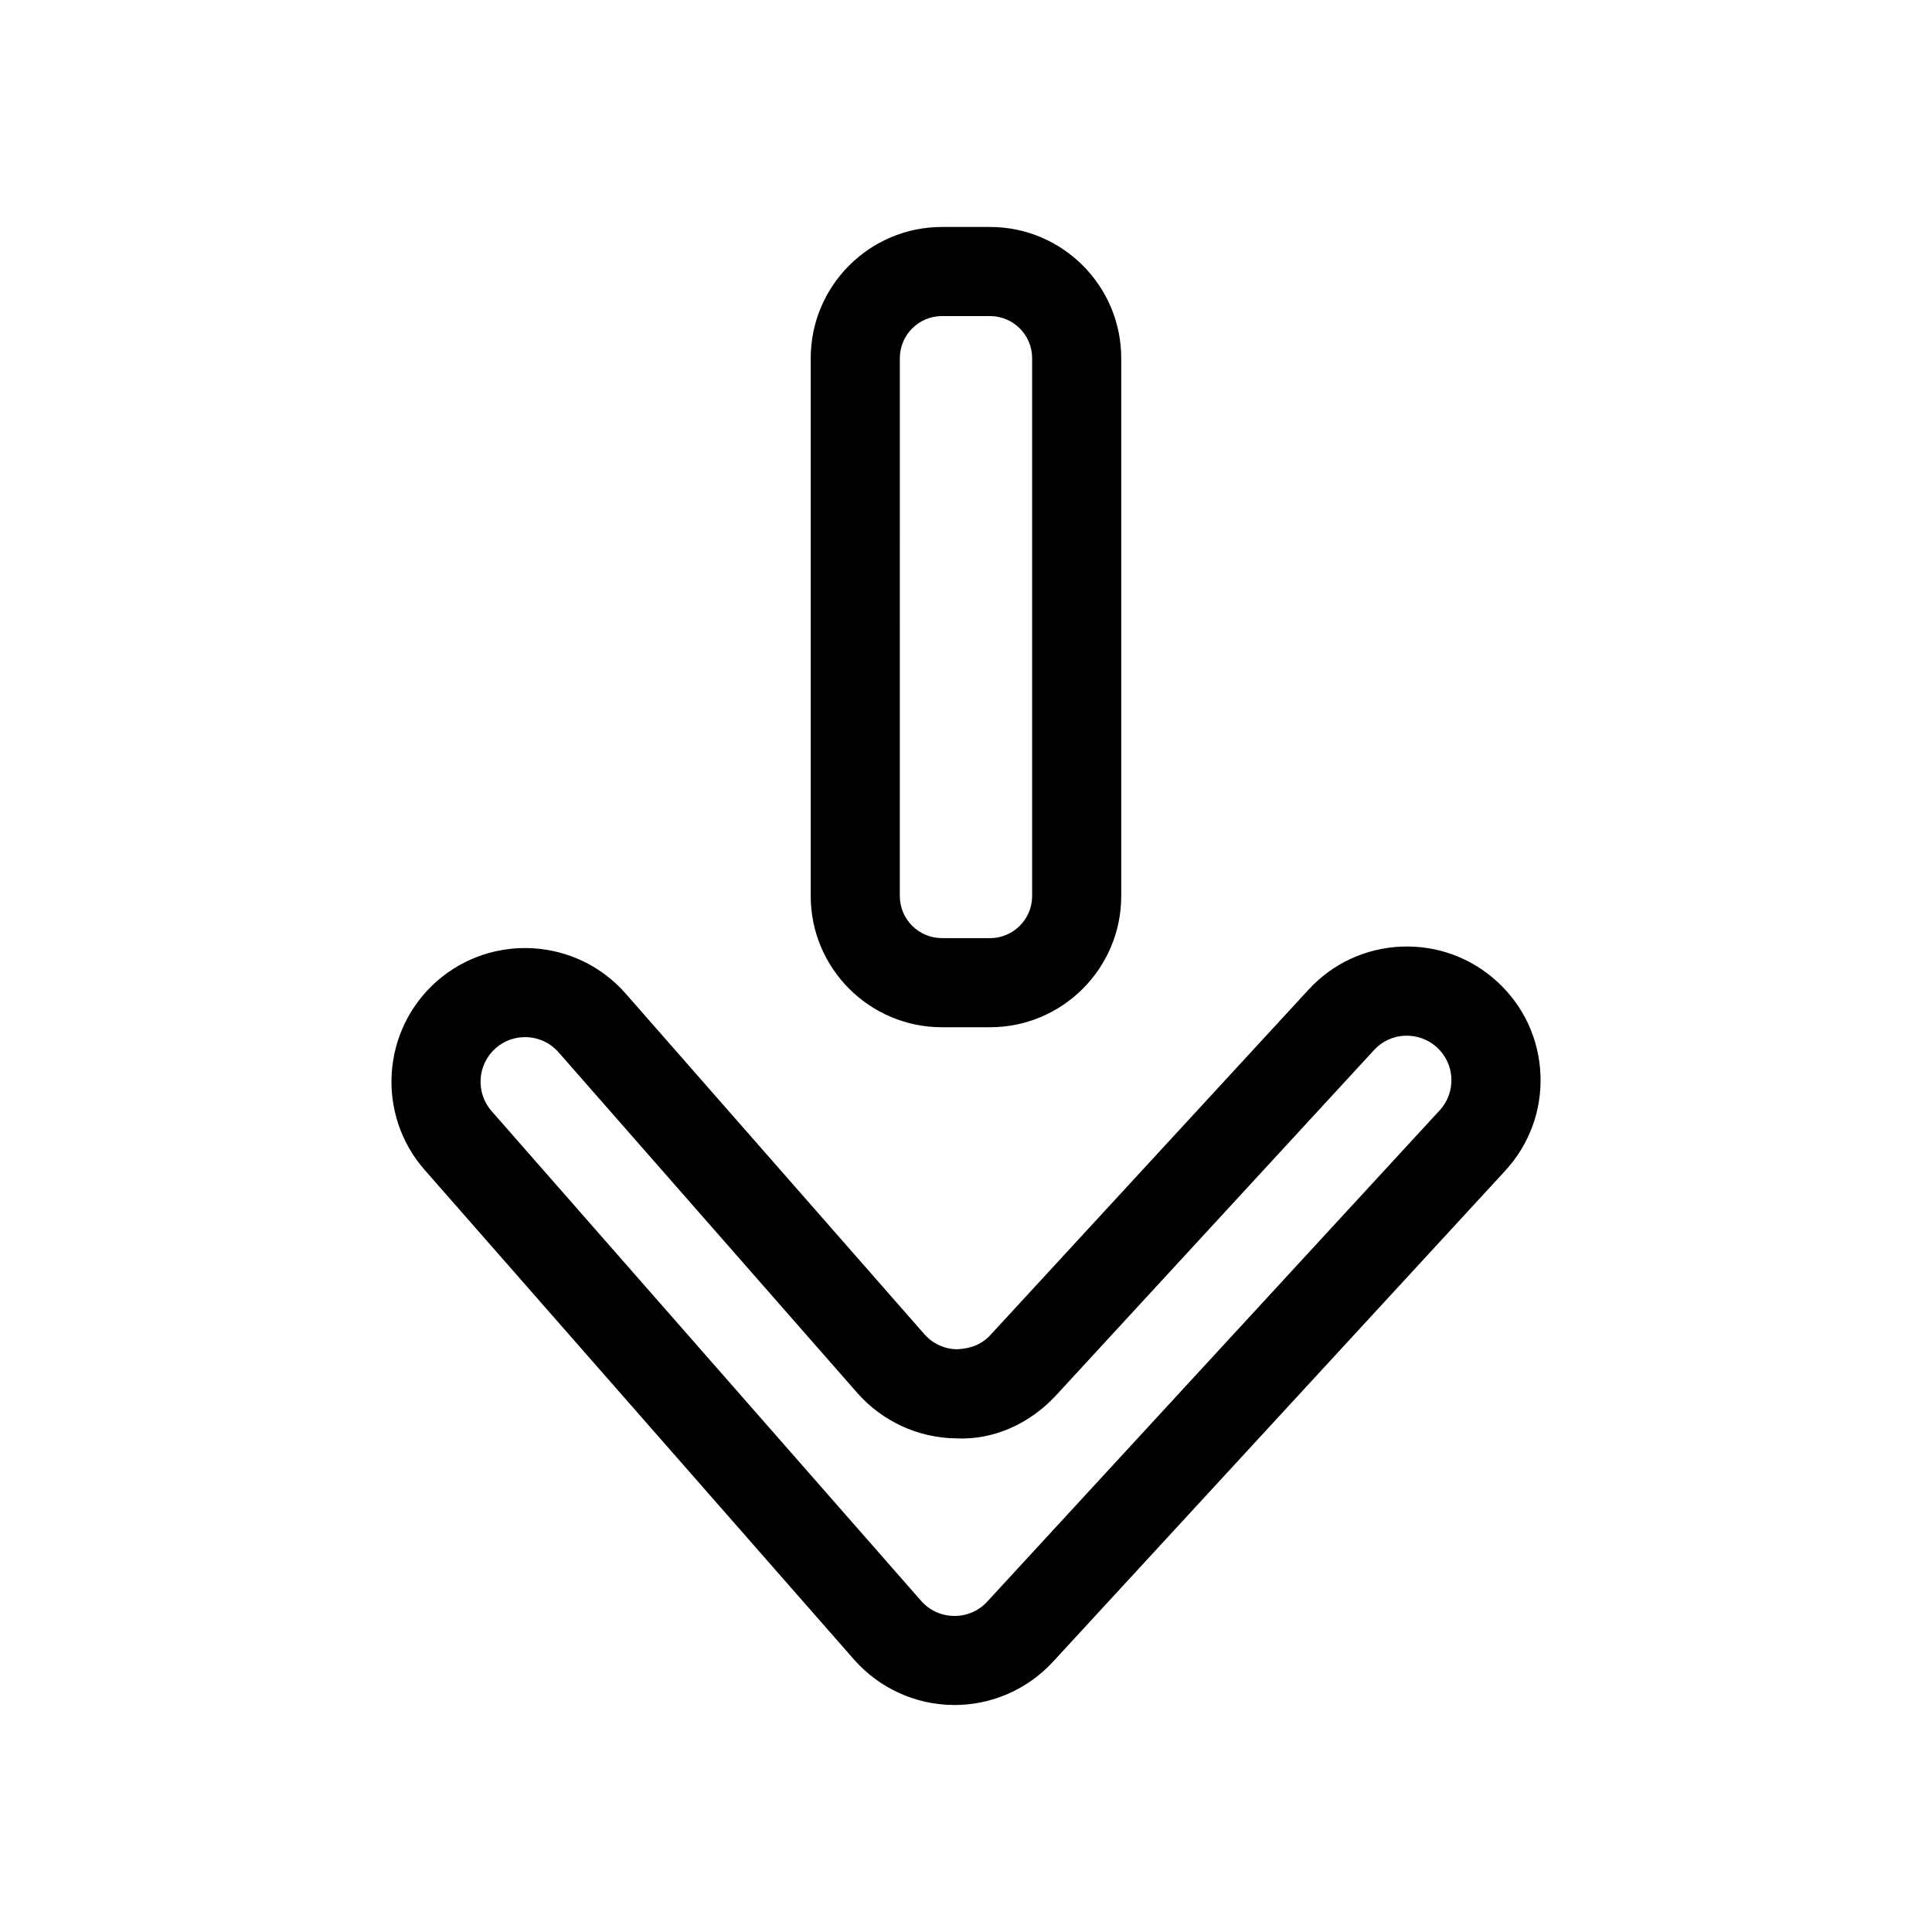
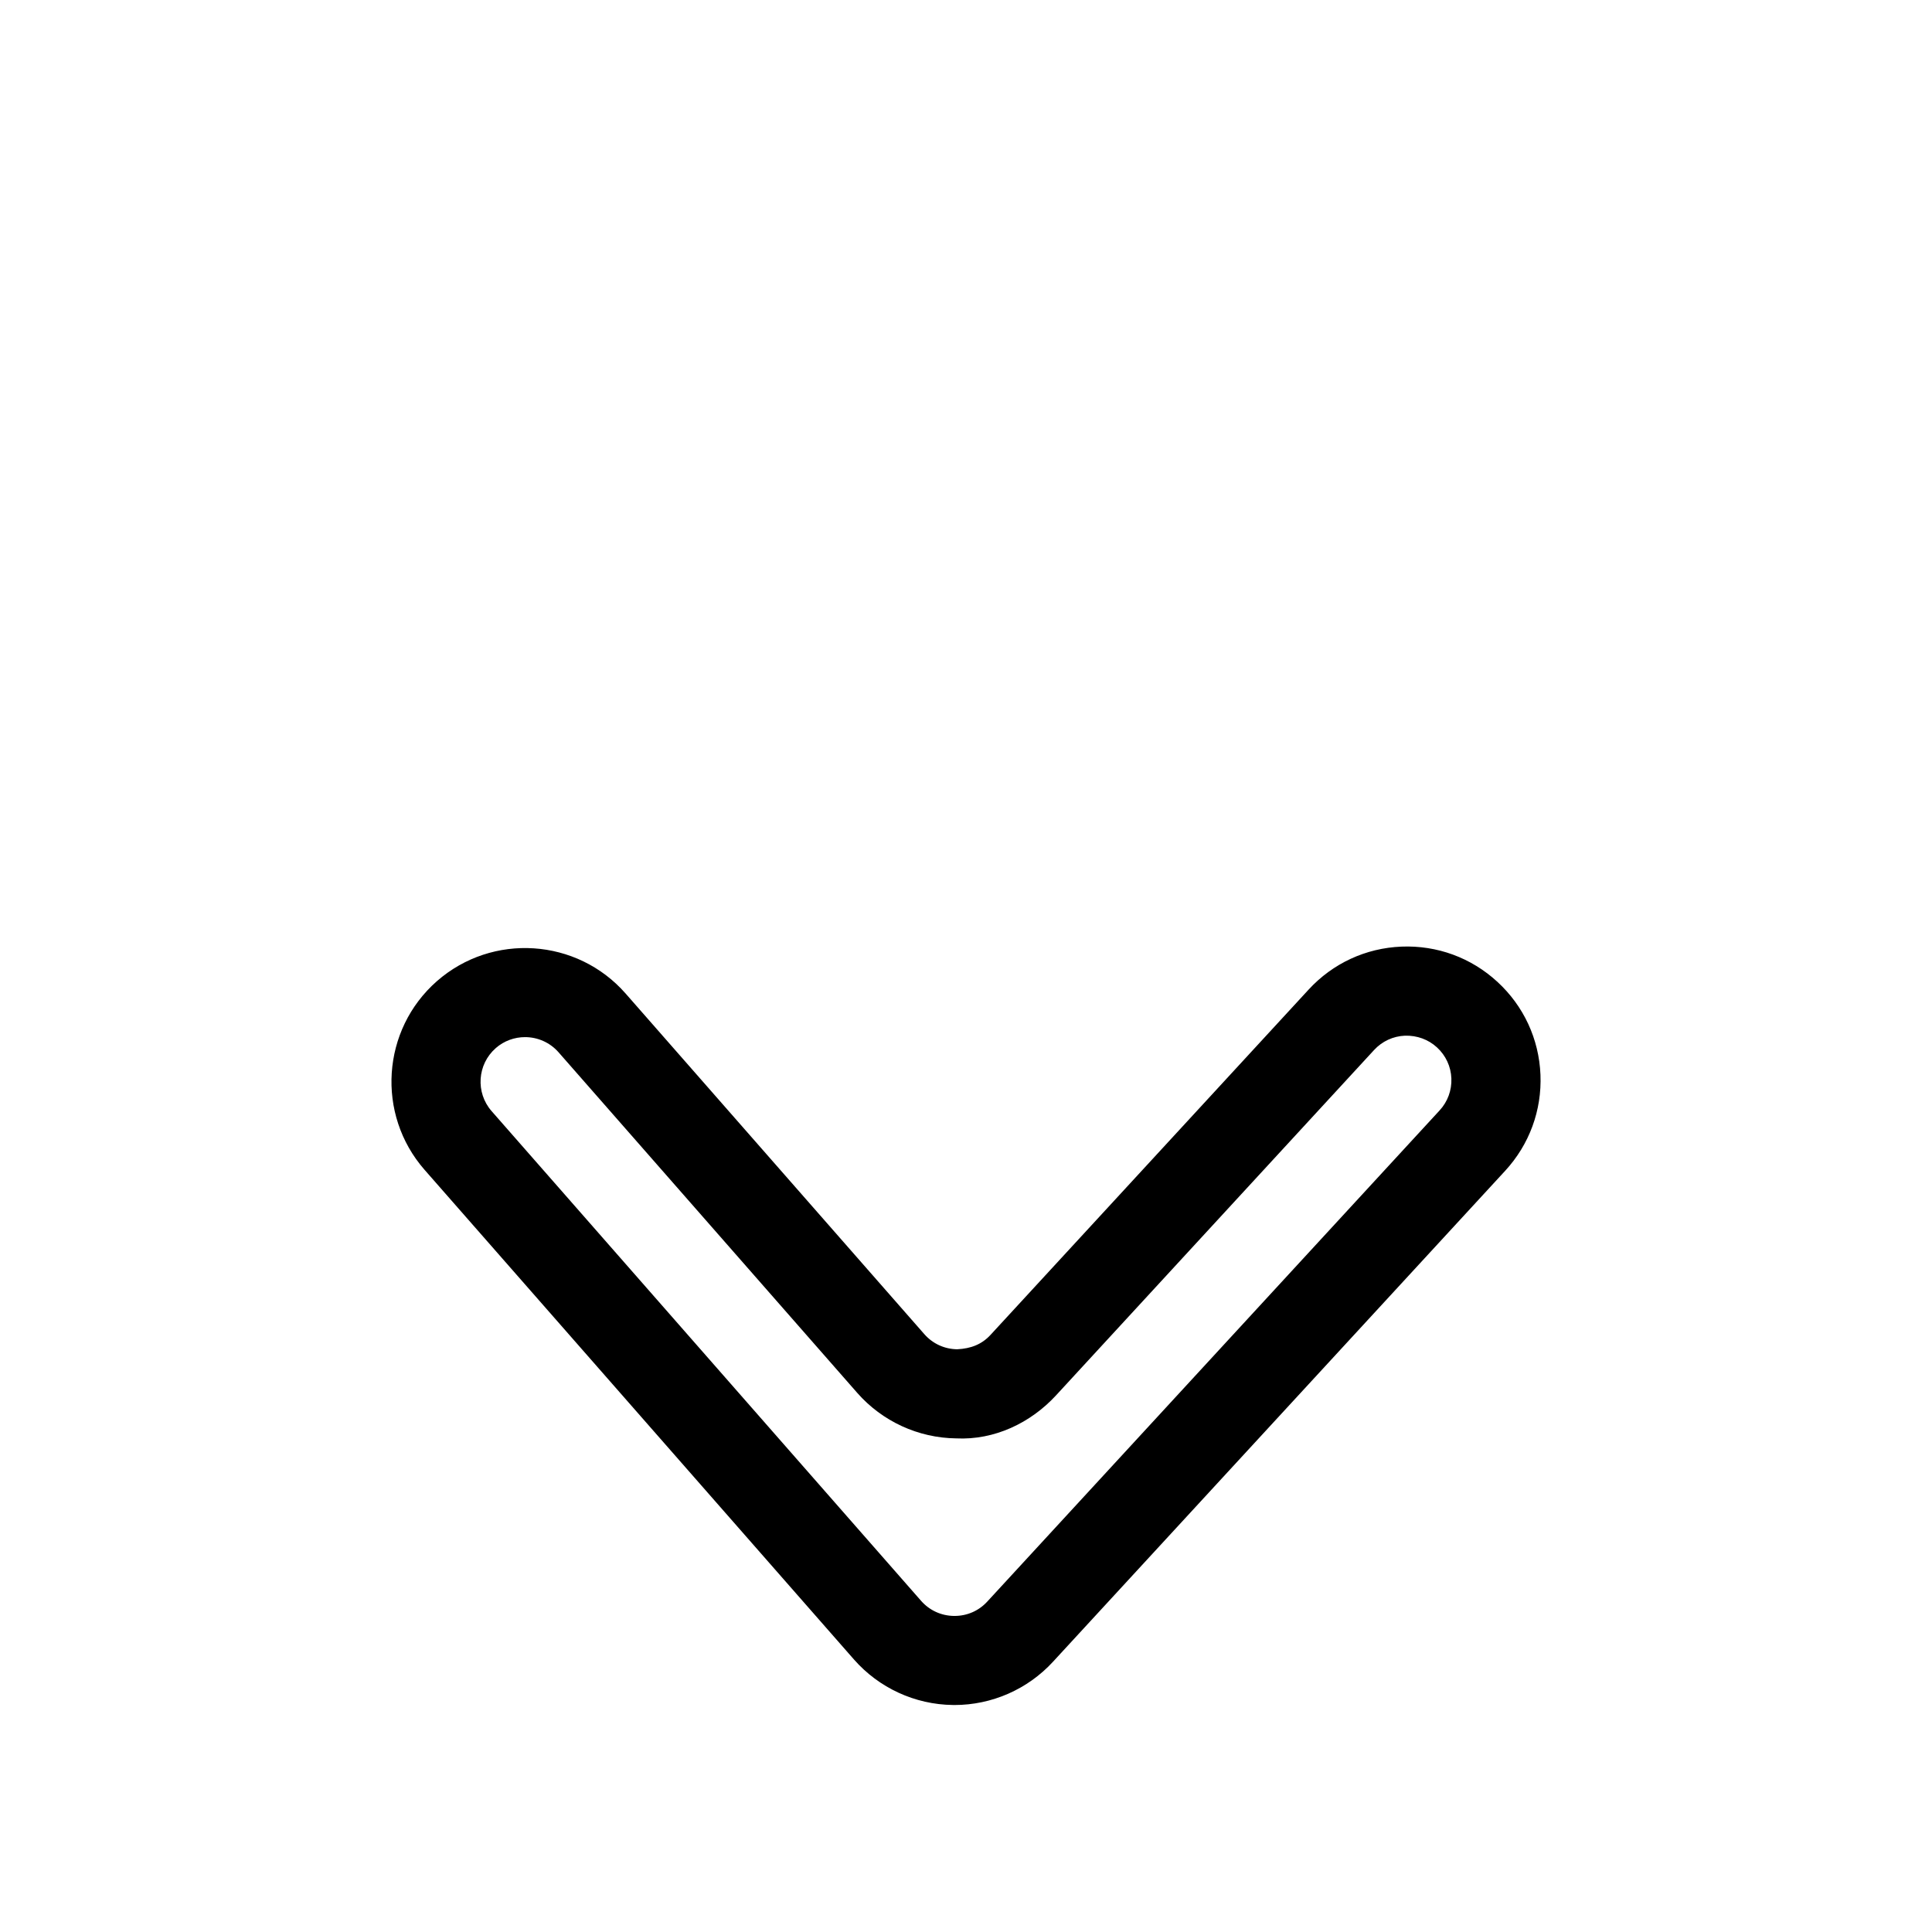
<svg xmlns="http://www.w3.org/2000/svg" fill="#000000" width="800px" height="800px" version="1.1" viewBox="144 144 512 512">
  <g>
    <path d="m370.31 583.78c6.621 7.543 16.168 11.941 26.207 12.059 0.148 0.008 0.285 0.008 0.434 0.008 9.879 0 19.355-4.148 26.062-11.422l119.88-130.16c6.406-6.965 9.73-16.004 9.344-25.457-0.387-9.453-4.441-18.199-11.406-24.609-6.957-6.406-15.973-9.715-25.441-9.336-9.453 0.387-18.191 4.434-24.602 11.398l-84.293 91.5c-2.289 2.488-5.148 3.629-8.832 3.809-3.394-0.047-6.496-1.48-8.73-4.031l-79.145-90.25c-12.887-14.68-35.305-16.145-49.996-3.281-14.68 12.879-16.16 35.297-3.281 50.004zm-94.945-162.01c2.234-1.961 5.016-2.922 7.777-2.922 3.281 0 6.559 1.363 8.887 4.023l79.148 90.254c6.621 7.543 16.168 11.941 26.207 12.059 10.109 0.496 19.688-4.039 26.488-11.414l84.277-91.512c2.133-2.312 5.047-3.668 8.195-3.793 3.148-0.086 6.164 0.977 8.484 3.117l0.008 0.008c2.312 2.133 3.668 5.047 3.793 8.195s-0.977 6.164-3.117 8.484l-119.87 130.16c-2.258 2.465-5.344 3.809-8.684 3.809h-0.156c-3.394-0.047-6.496-1.48-8.73-4.031l-113.8-129.76c-4.289-4.902-3.793-12.383 1.094-16.672z" />
-     <path d="m393.62 416.23h12.746c19.176 0 34.77-15.594 34.77-34.77v-142.54c0-19.168-15.594-34.77-34.77-34.77h-12.746c-19.176 0-34.77 15.594-34.77 34.77v142.54c0 19.168 15.602 34.77 34.77 34.77zm-11.152-177.31c0-6.148 5.008-11.156 11.156-11.156h12.746c6.148 0 11.156 5 11.156 11.156v142.54c0 6.148-5.008 11.156-11.156 11.156l-12.75-0.004c-6.148 0-11.156-5.008-11.156-11.156z" />
  </g>
</svg>